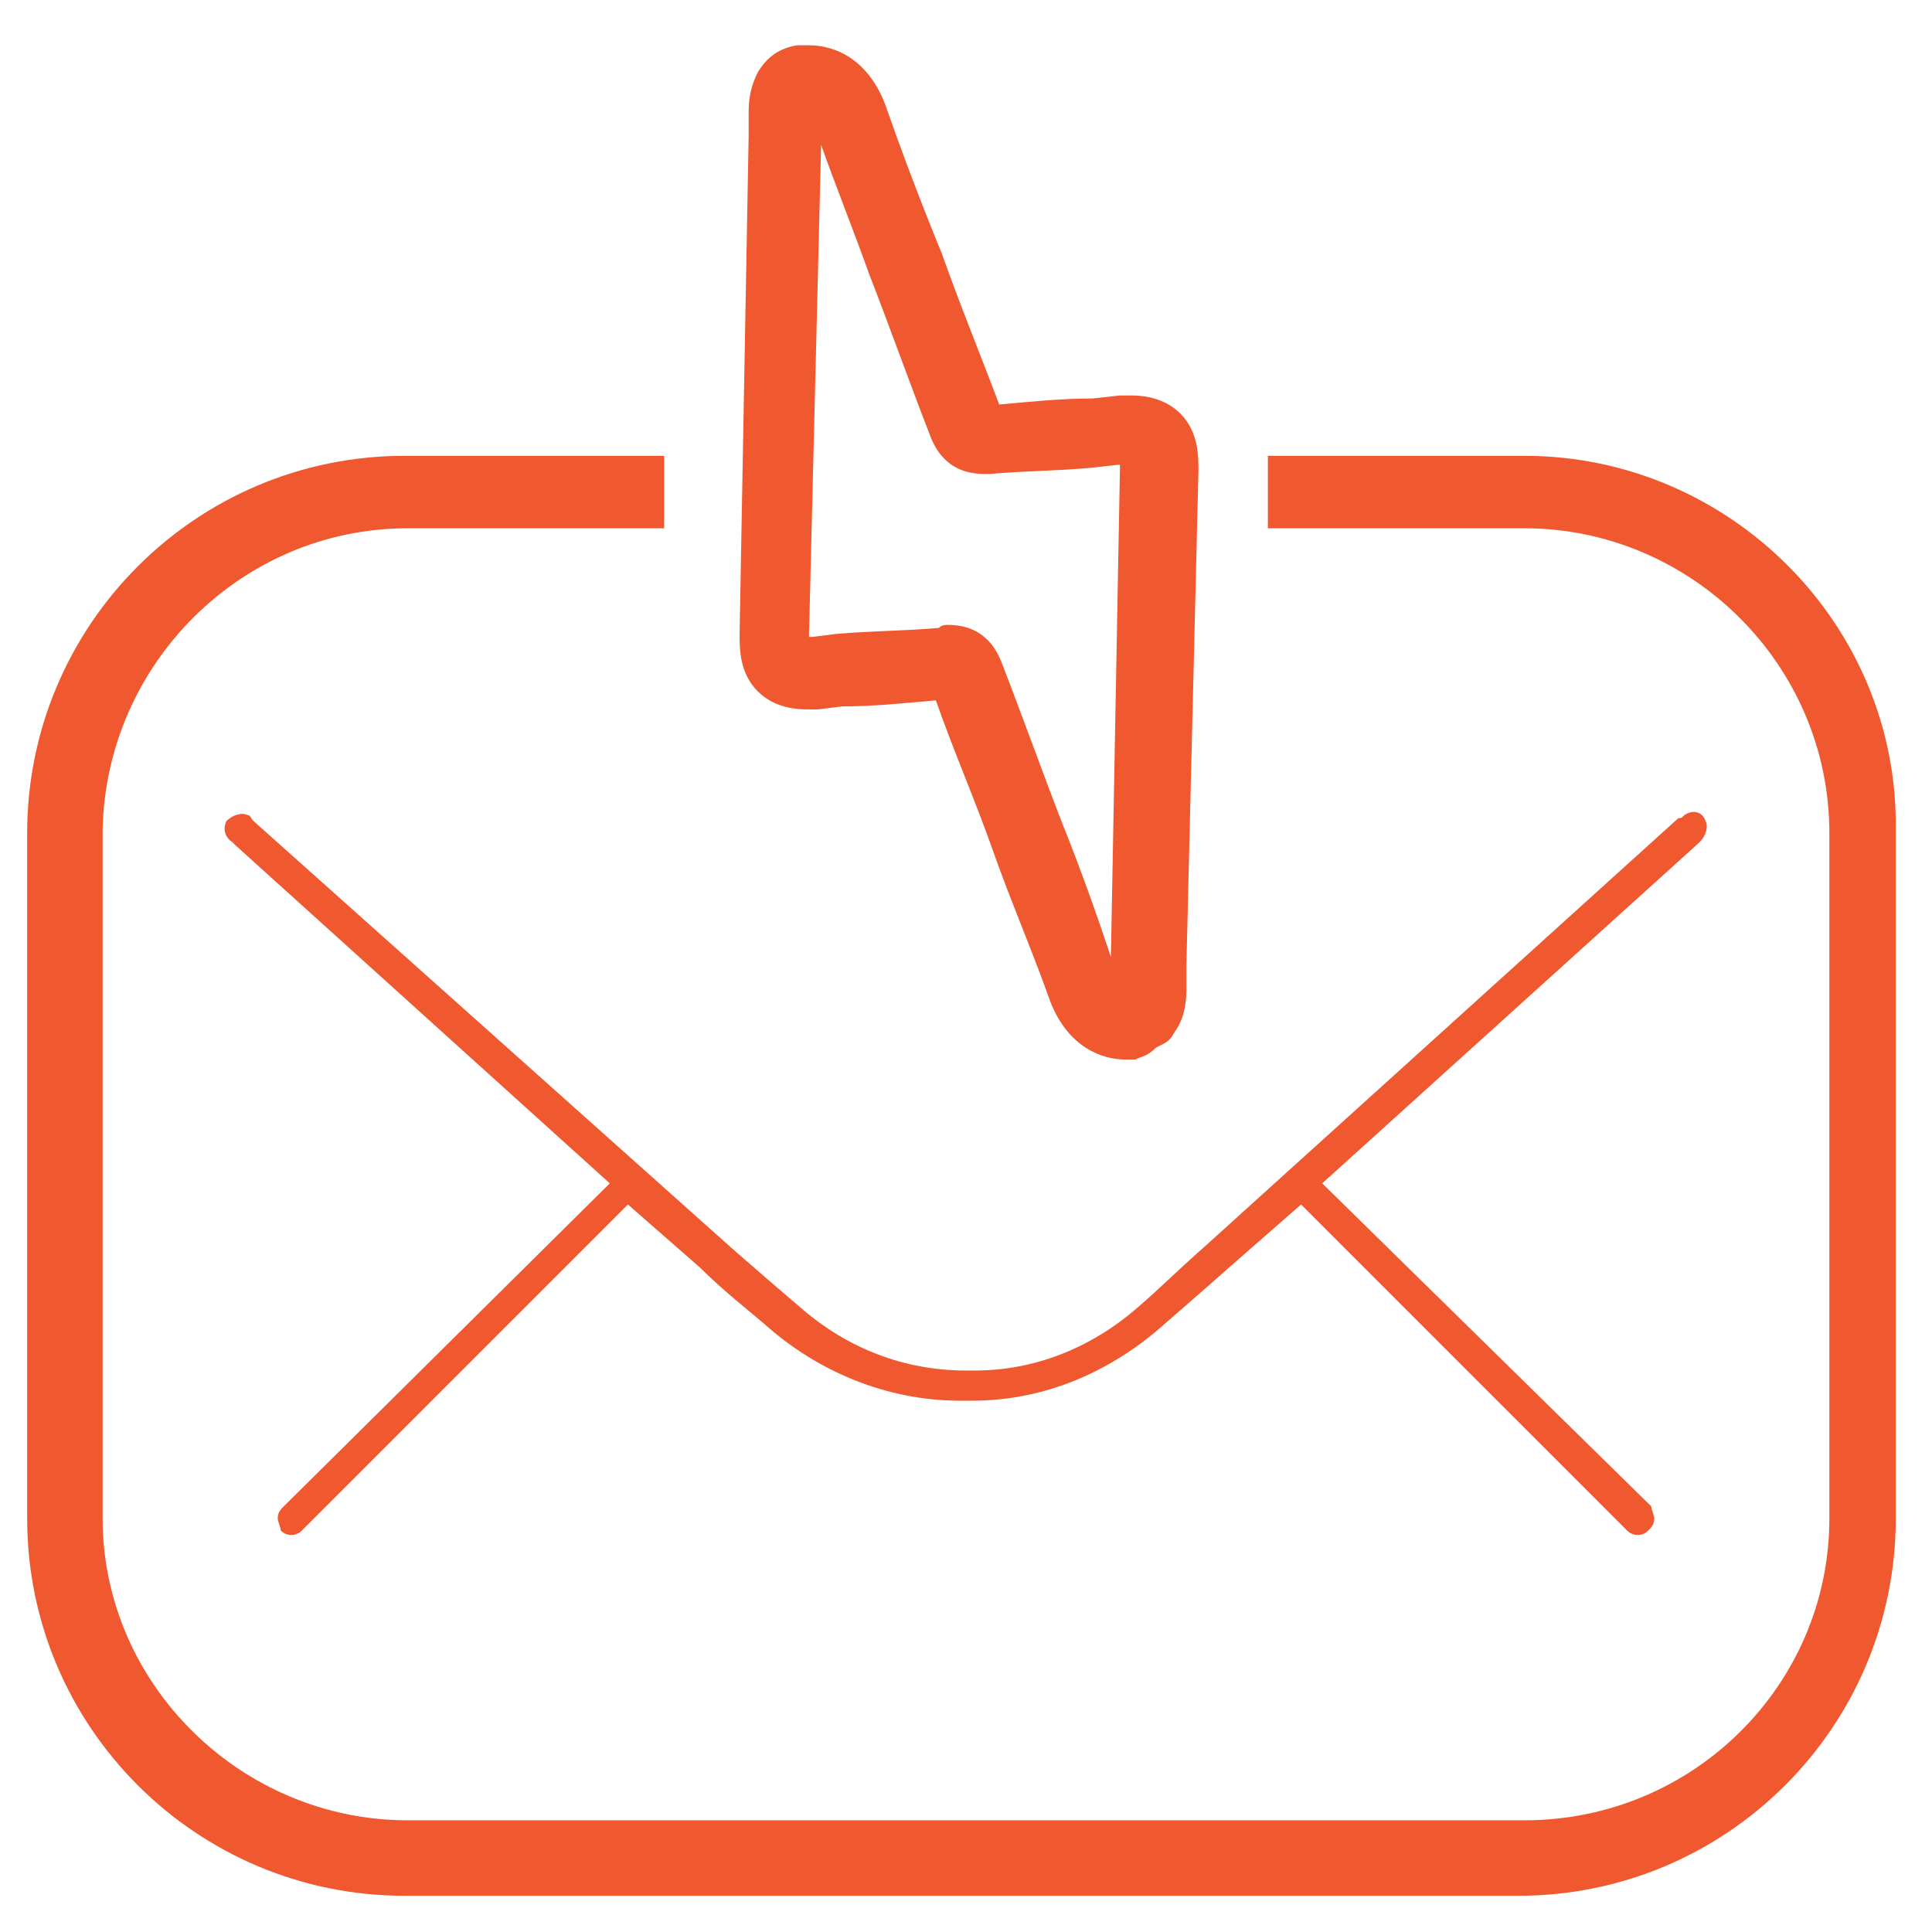
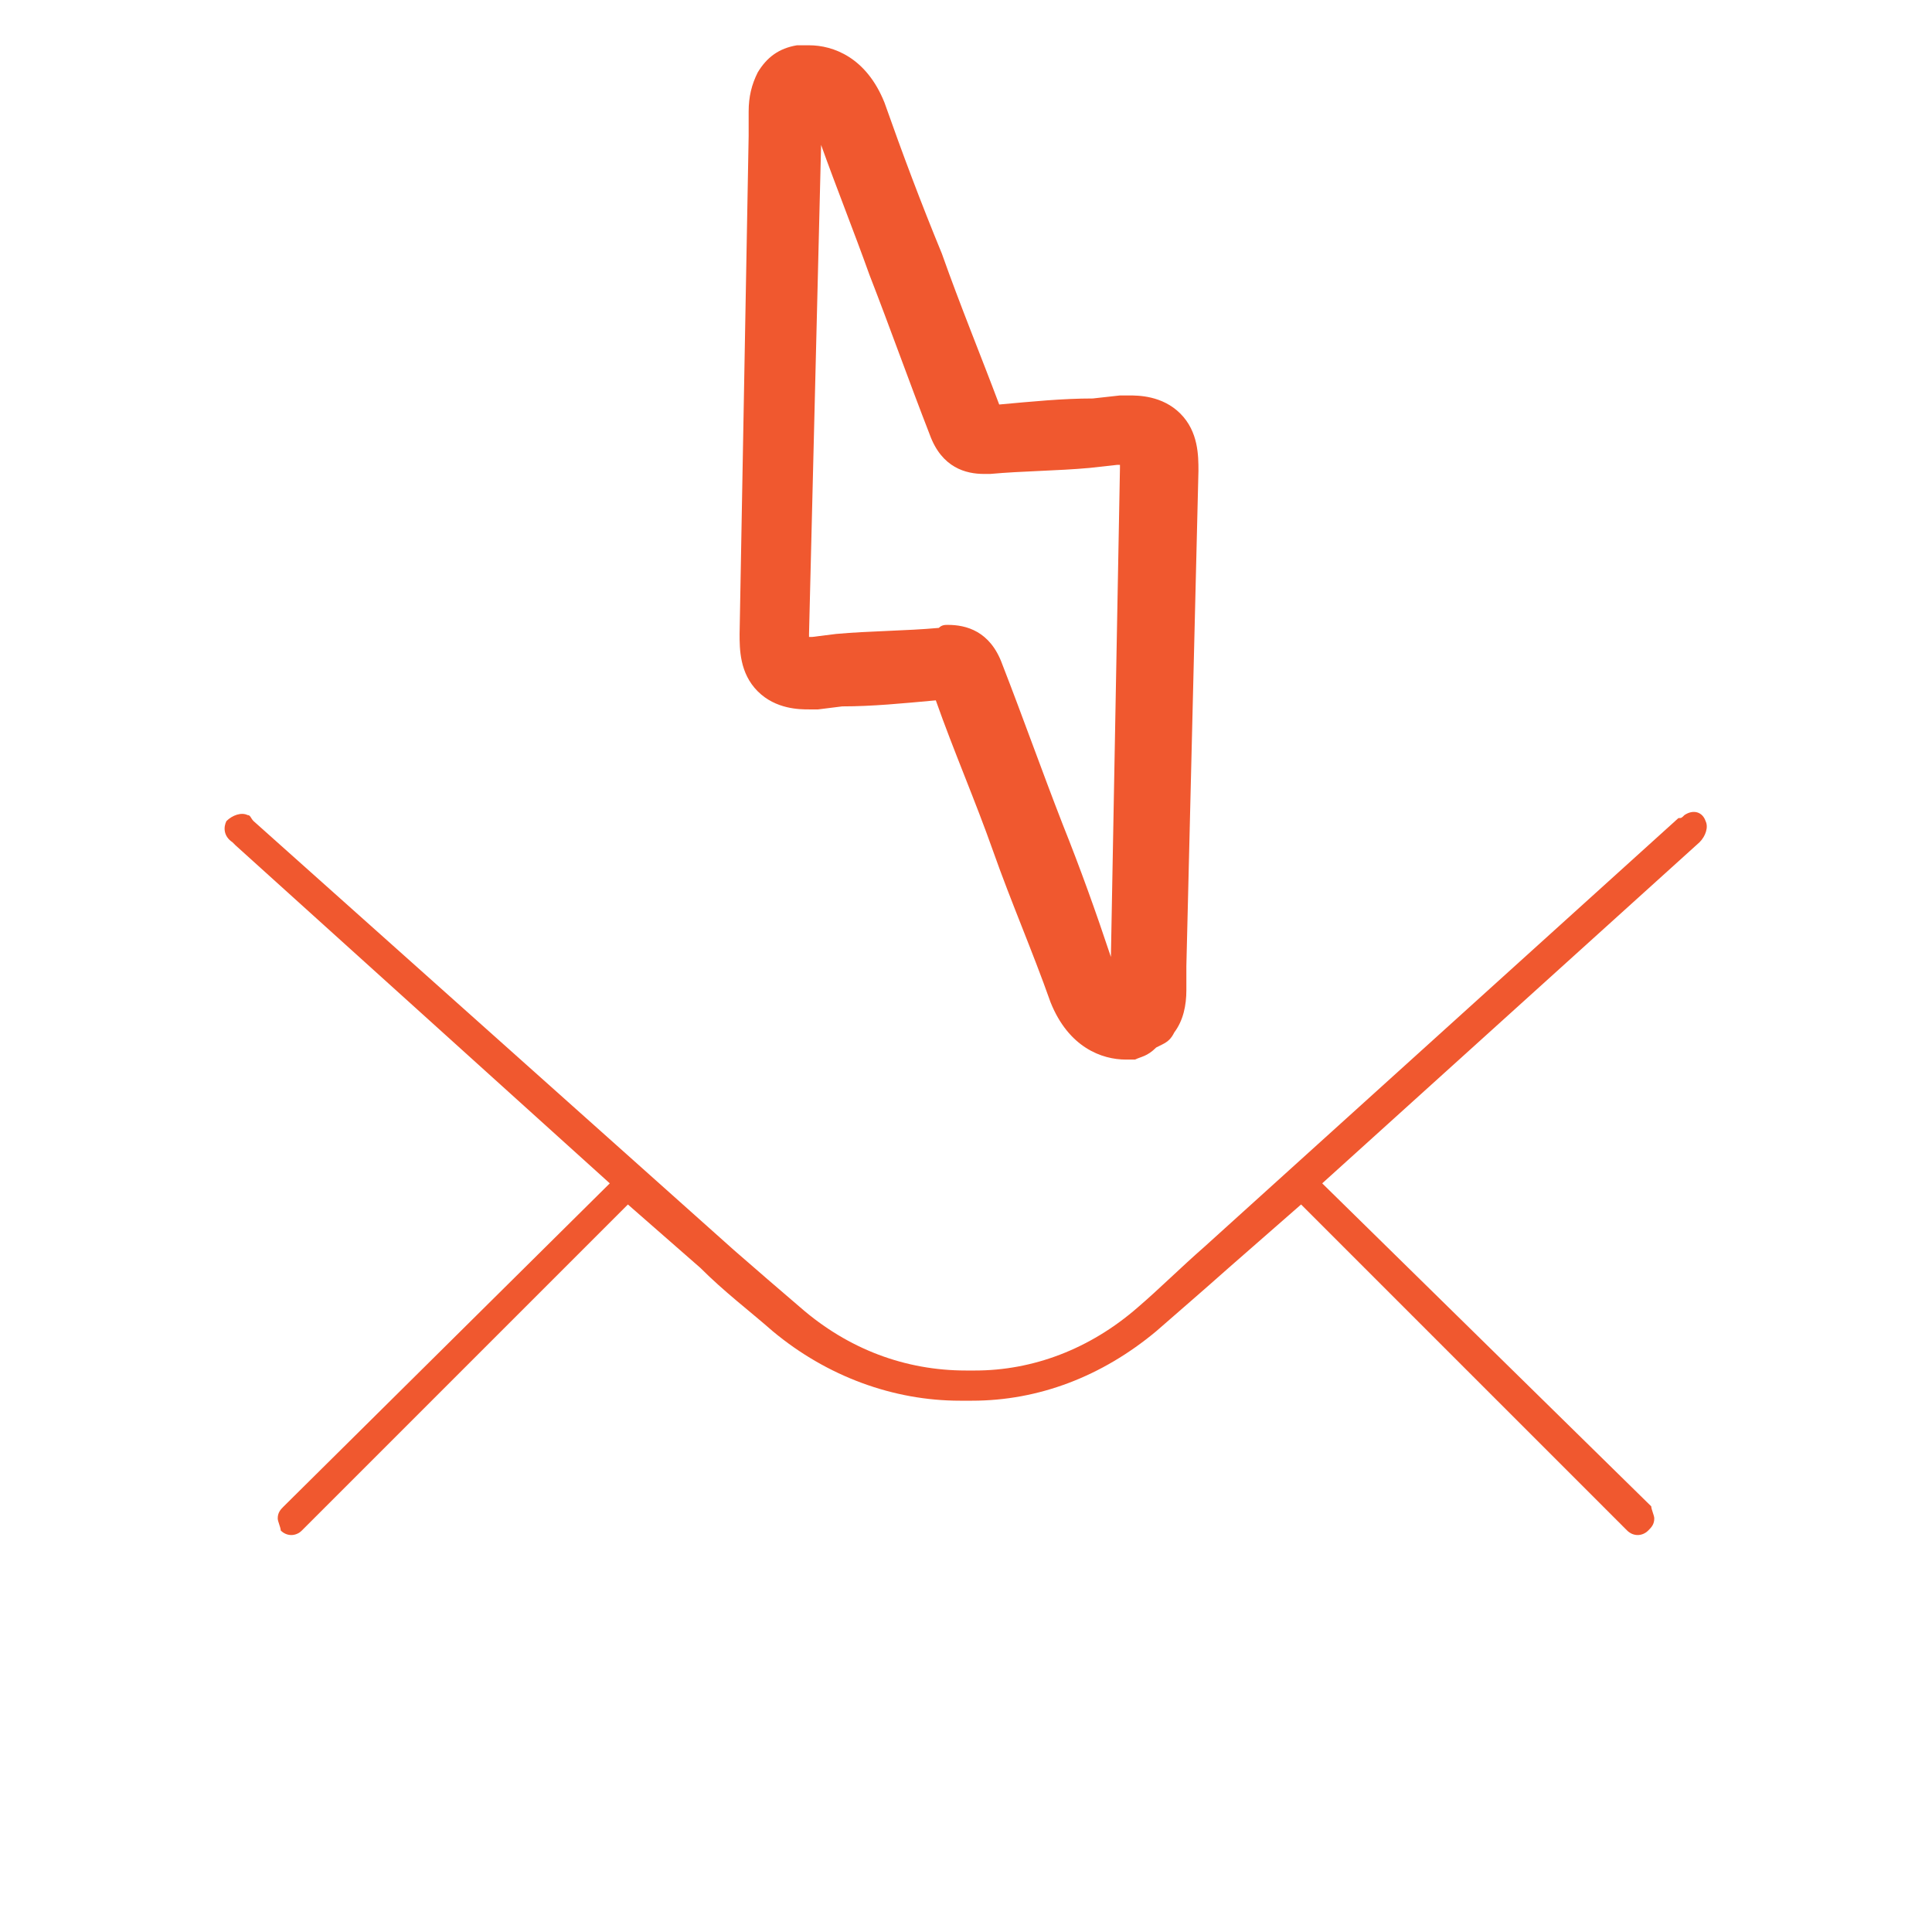
<svg xmlns="http://www.w3.org/2000/svg" version="1.1" x="0px" y="0px" viewBox="0 0 64 64" enable-background="new 0 0 64 64" xml:space="preserve">
  <g>
    <g>
      <path fill="#f0582f" d="M55.8,27c-0.1,0.1-0.1,0.1-0.2,0.1L39.9,41.3c-0.8,0.7-1.5,1.4-2.2,2c-1.6,1.4-3.5,2.1-5.4,2.1l-0.2,0    l-0.1,0c0,0,0,0,0,0c-2,0-3.9-0.7-5.5-2.1c-0.7-0.6-1.4-1.2-2.2-1.9L8.4,27.2C8.3,27.1,8.3,27,8.2,27c-0.2-0.1-0.5,0-0.7,0.2    c-0.1,0.2-0.1,0.5,0.2,0.7l0.1,0.1l12.4,11.2L9.4,49.9c-0.1,0.1-0.2,0.2-0.2,0.4c0,0.1,0.1,0.3,0.1,0.4c0.2,0.2,0.5,0.2,0.7,0    l10.8-10.8l2.4,2.1c0.8,0.8,1.6,1.4,2.4,2.1c1.8,1.5,4,2.3,6.2,2.3l0.1,0l0.3,0c2.2,0,4.3-0.8,6.1-2.3c0.8-0.7,1.5-1.3,2.4-2.1    l2.4-2.1l10.8,10.8c0.2,0.2,0.5,0.2,0.7,0c0.1-0.1,0.2-0.2,0.2-0.4c0-0.1-0.1-0.3-0.1-0.4L43.8,39.2l12.5-11.3    c0.2-0.2,0.3-0.5,0.2-0.7C56.4,26.9,56.1,26.8,55.8,27z" />
-       <path fill="#f0582f" d="M50.5,15.1H42c0,0.2,0,0.3,0,0.5l0,1.9h8.5c5.5,0,10.1,4.5,10.1,10.1v22.7c0,5.5-4.5,10-10.1,10H13.5    c-5.5,0-10.1-4.5-10.1-10V27.5C3.5,22,8,17.5,13.5,17.5h8.5l0-2.4h-8.6c-6.9,0-12.5,5.6-12.5,12.5v22.7c0,6.9,5.6,12.5,12.5,12.5    h36.9c6.9,0,12.5-5.6,12.5-12.5V27.5C62.9,20.7,57.3,15.1,50.5,15.1z" />
      <path fill="#f0582f" d="M37.4,35.1l-0.1,0c-0.8,0-1.9-0.4-2.5-1.9c-0.6-1.7-1.3-3.3-1.9-5c-0.6-1.7-1.3-3.3-1.9-5    c-1.1,0.1-2.1,0.2-3.1,0.2l-0.8,0.1c-0.1,0-0.2,0-0.3,0c-0.3,0-1.1,0-1.7-0.6c-0.6-0.6-0.6-1.4-0.6-1.9l0.3-16.5    c0-0.1,0-0.2,0-0.3l0-0.1c0-0.1,0-0.3,0-0.4c0-0.5,0.1-0.9,0.3-1.3c0.3-0.5,0.7-0.8,1.3-0.9l0.2,0l0.2,0c0.8,0,1.9,0.4,2.5,1.9    c0.6,1.7,1.2,3.3,1.9,5c0.6,1.7,1.3,3.4,1.9,5c1.1-0.1,2.1-0.2,3.1-0.2l0.9-0.1c0.1,0,0.2,0,0.3,0c0.3,0,1.1,0,1.7,0.6    c0.6,0.6,0.6,1.4,0.6,1.9L39.3,32c0,0.1,0,0.2,0,0.3l0,0.1c0,0.1,0,0.3,0,0.4c0,0.5-0.1,1-0.4,1.4c-0.1,0.2-0.2,0.3-0.4,0.4    l-0.2,0.1C38,35,37.8,35,37.6,35.1L37.4,35.1z M31.4,20.7c0.6,0,1.4,0.2,1.8,1.3c0.7,1.8,1.3,3.5,2,5.3c0.6,1.5,1.1,2.9,1.6,4.4    l0.3-16.2c0,0,0,0,0-0.1c0,0,0,0-0.1,0l-0.9,0.1c-1.1,0.1-2.2,0.1-3.3,0.2c-0.1,0-0.2,0-0.2,0c-0.6,0-1.4-0.2-1.8-1.3    c-0.7-1.8-1.3-3.5-2-5.3c-0.5-1.4-1.1-2.9-1.6-4.3L26.8,21c0,0,0,0,0,0.1c0,0,0,0,0.1,0l0.8-0.1c1.1-0.1,2.3-0.1,3.4-0.2    C31.2,20.7,31.3,20.7,31.4,20.7z" />
    </g>
  </g>
</svg>